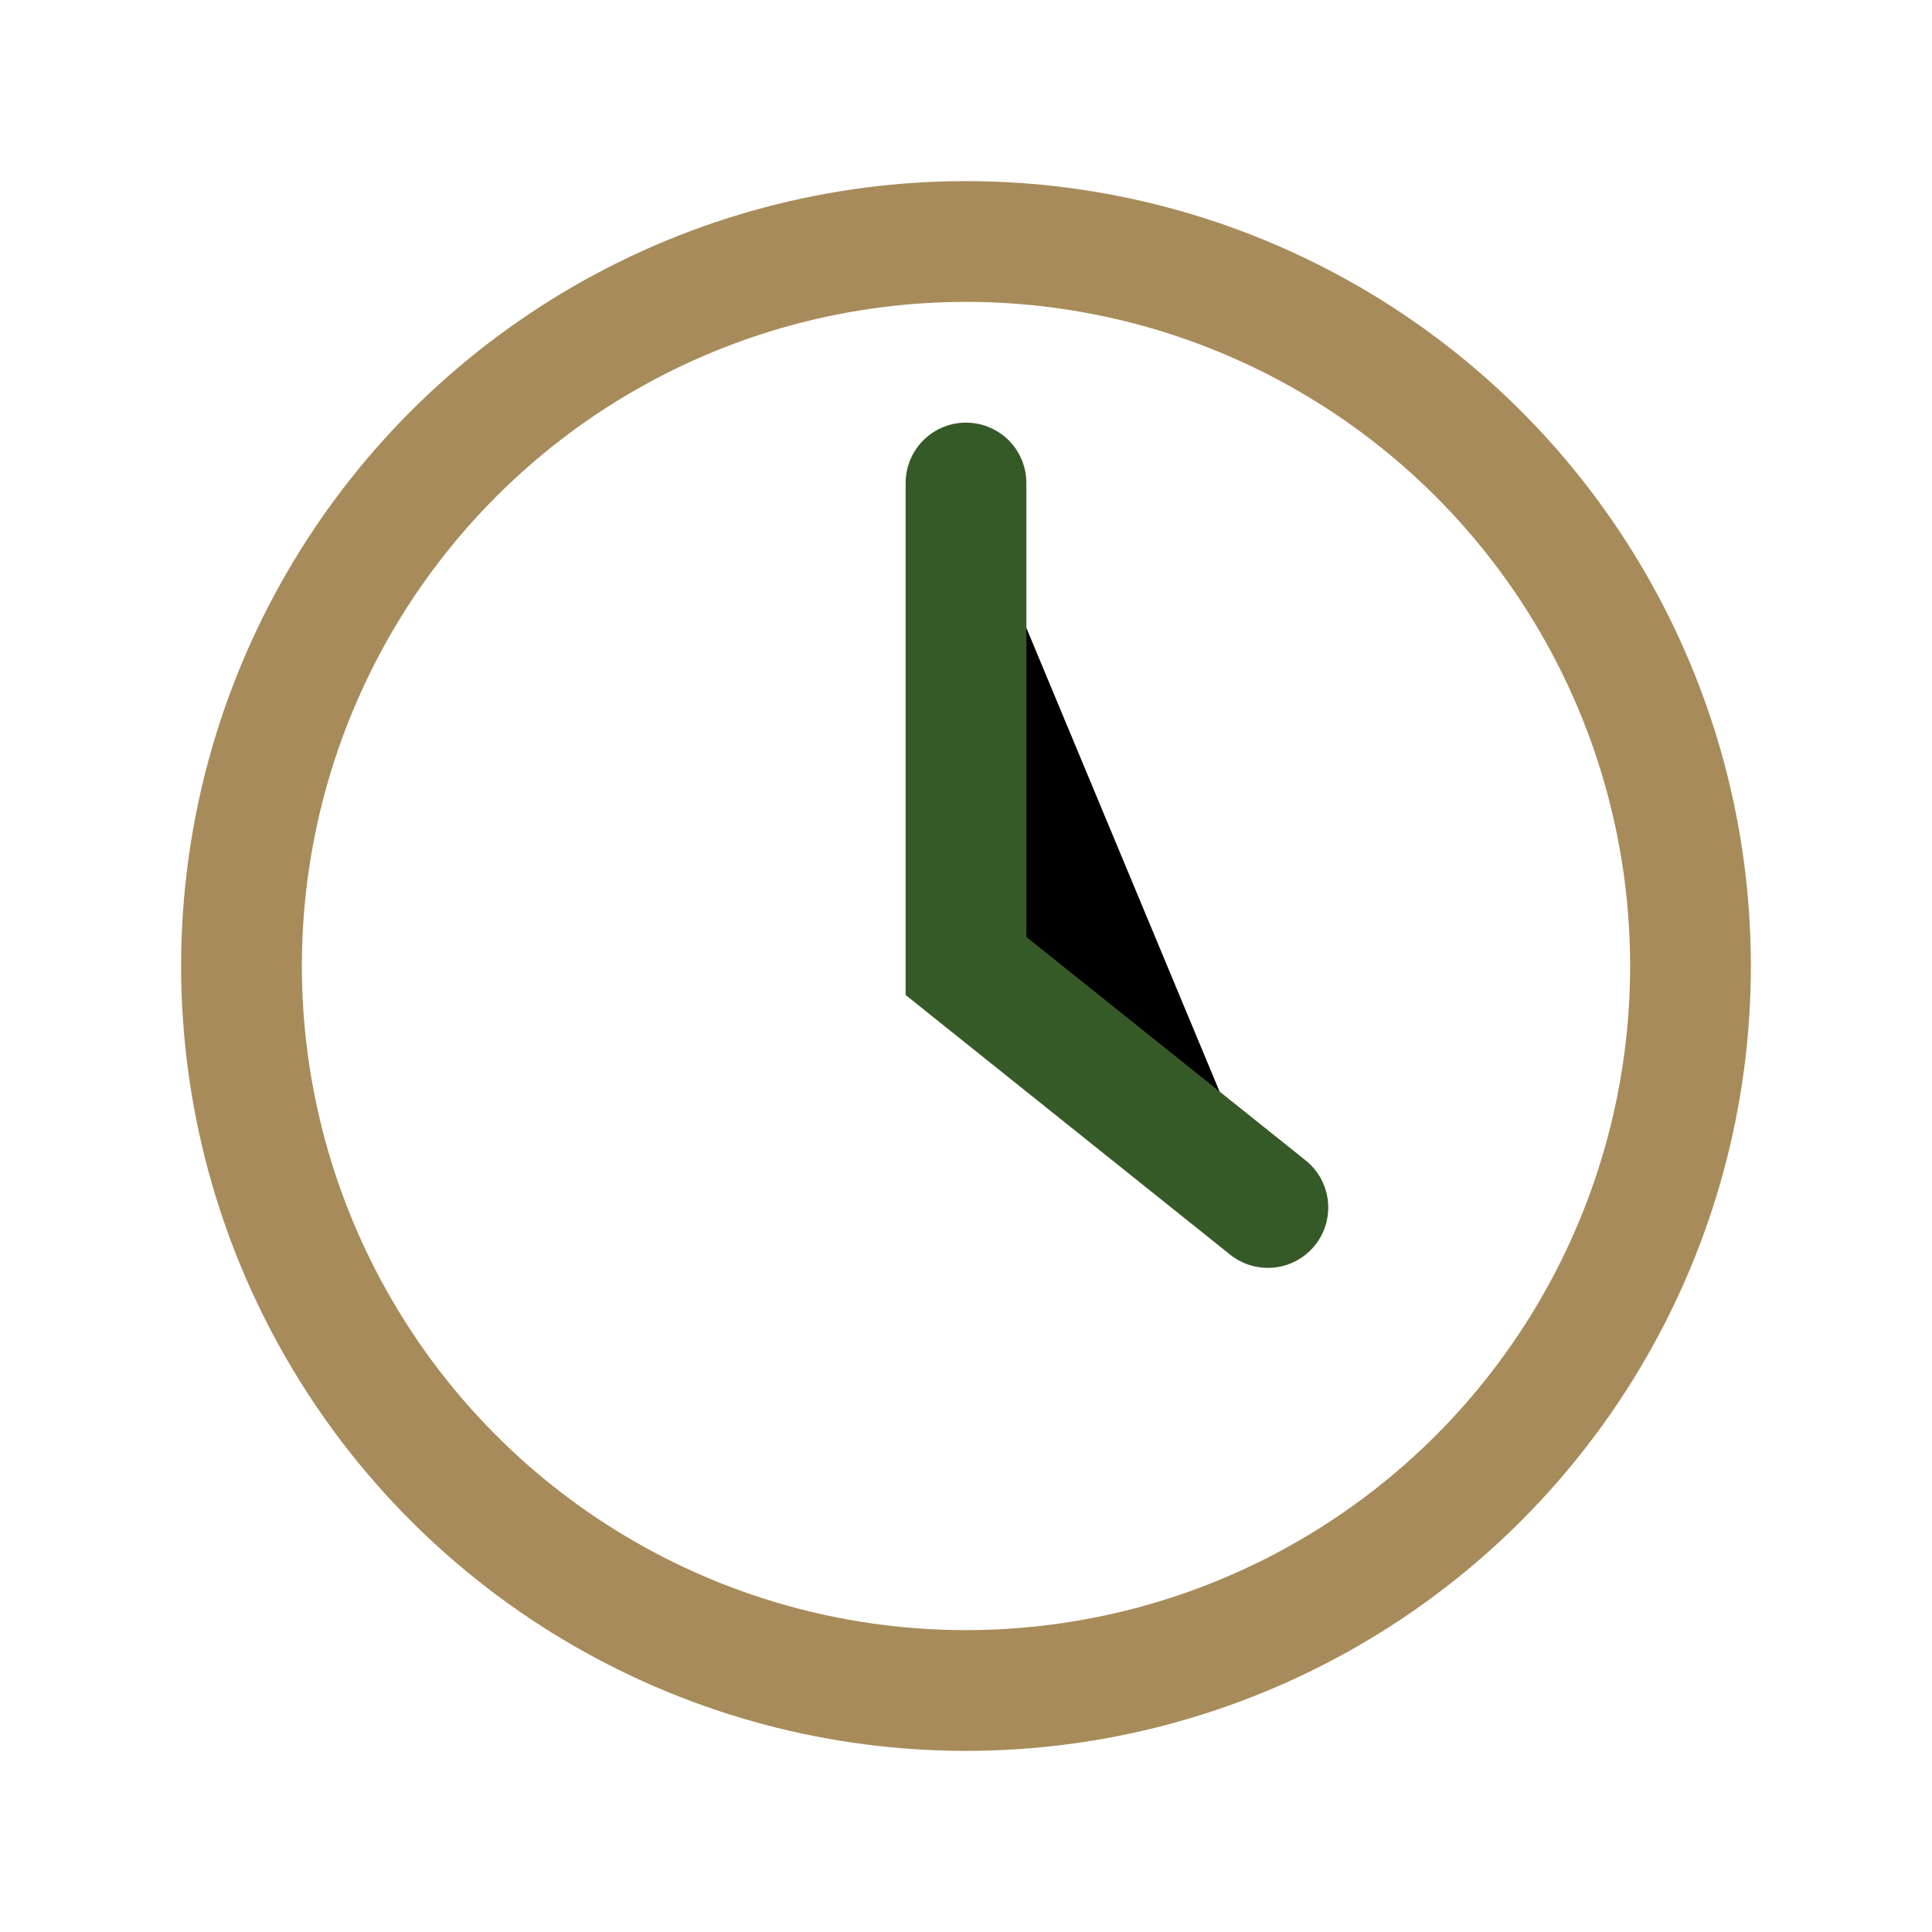
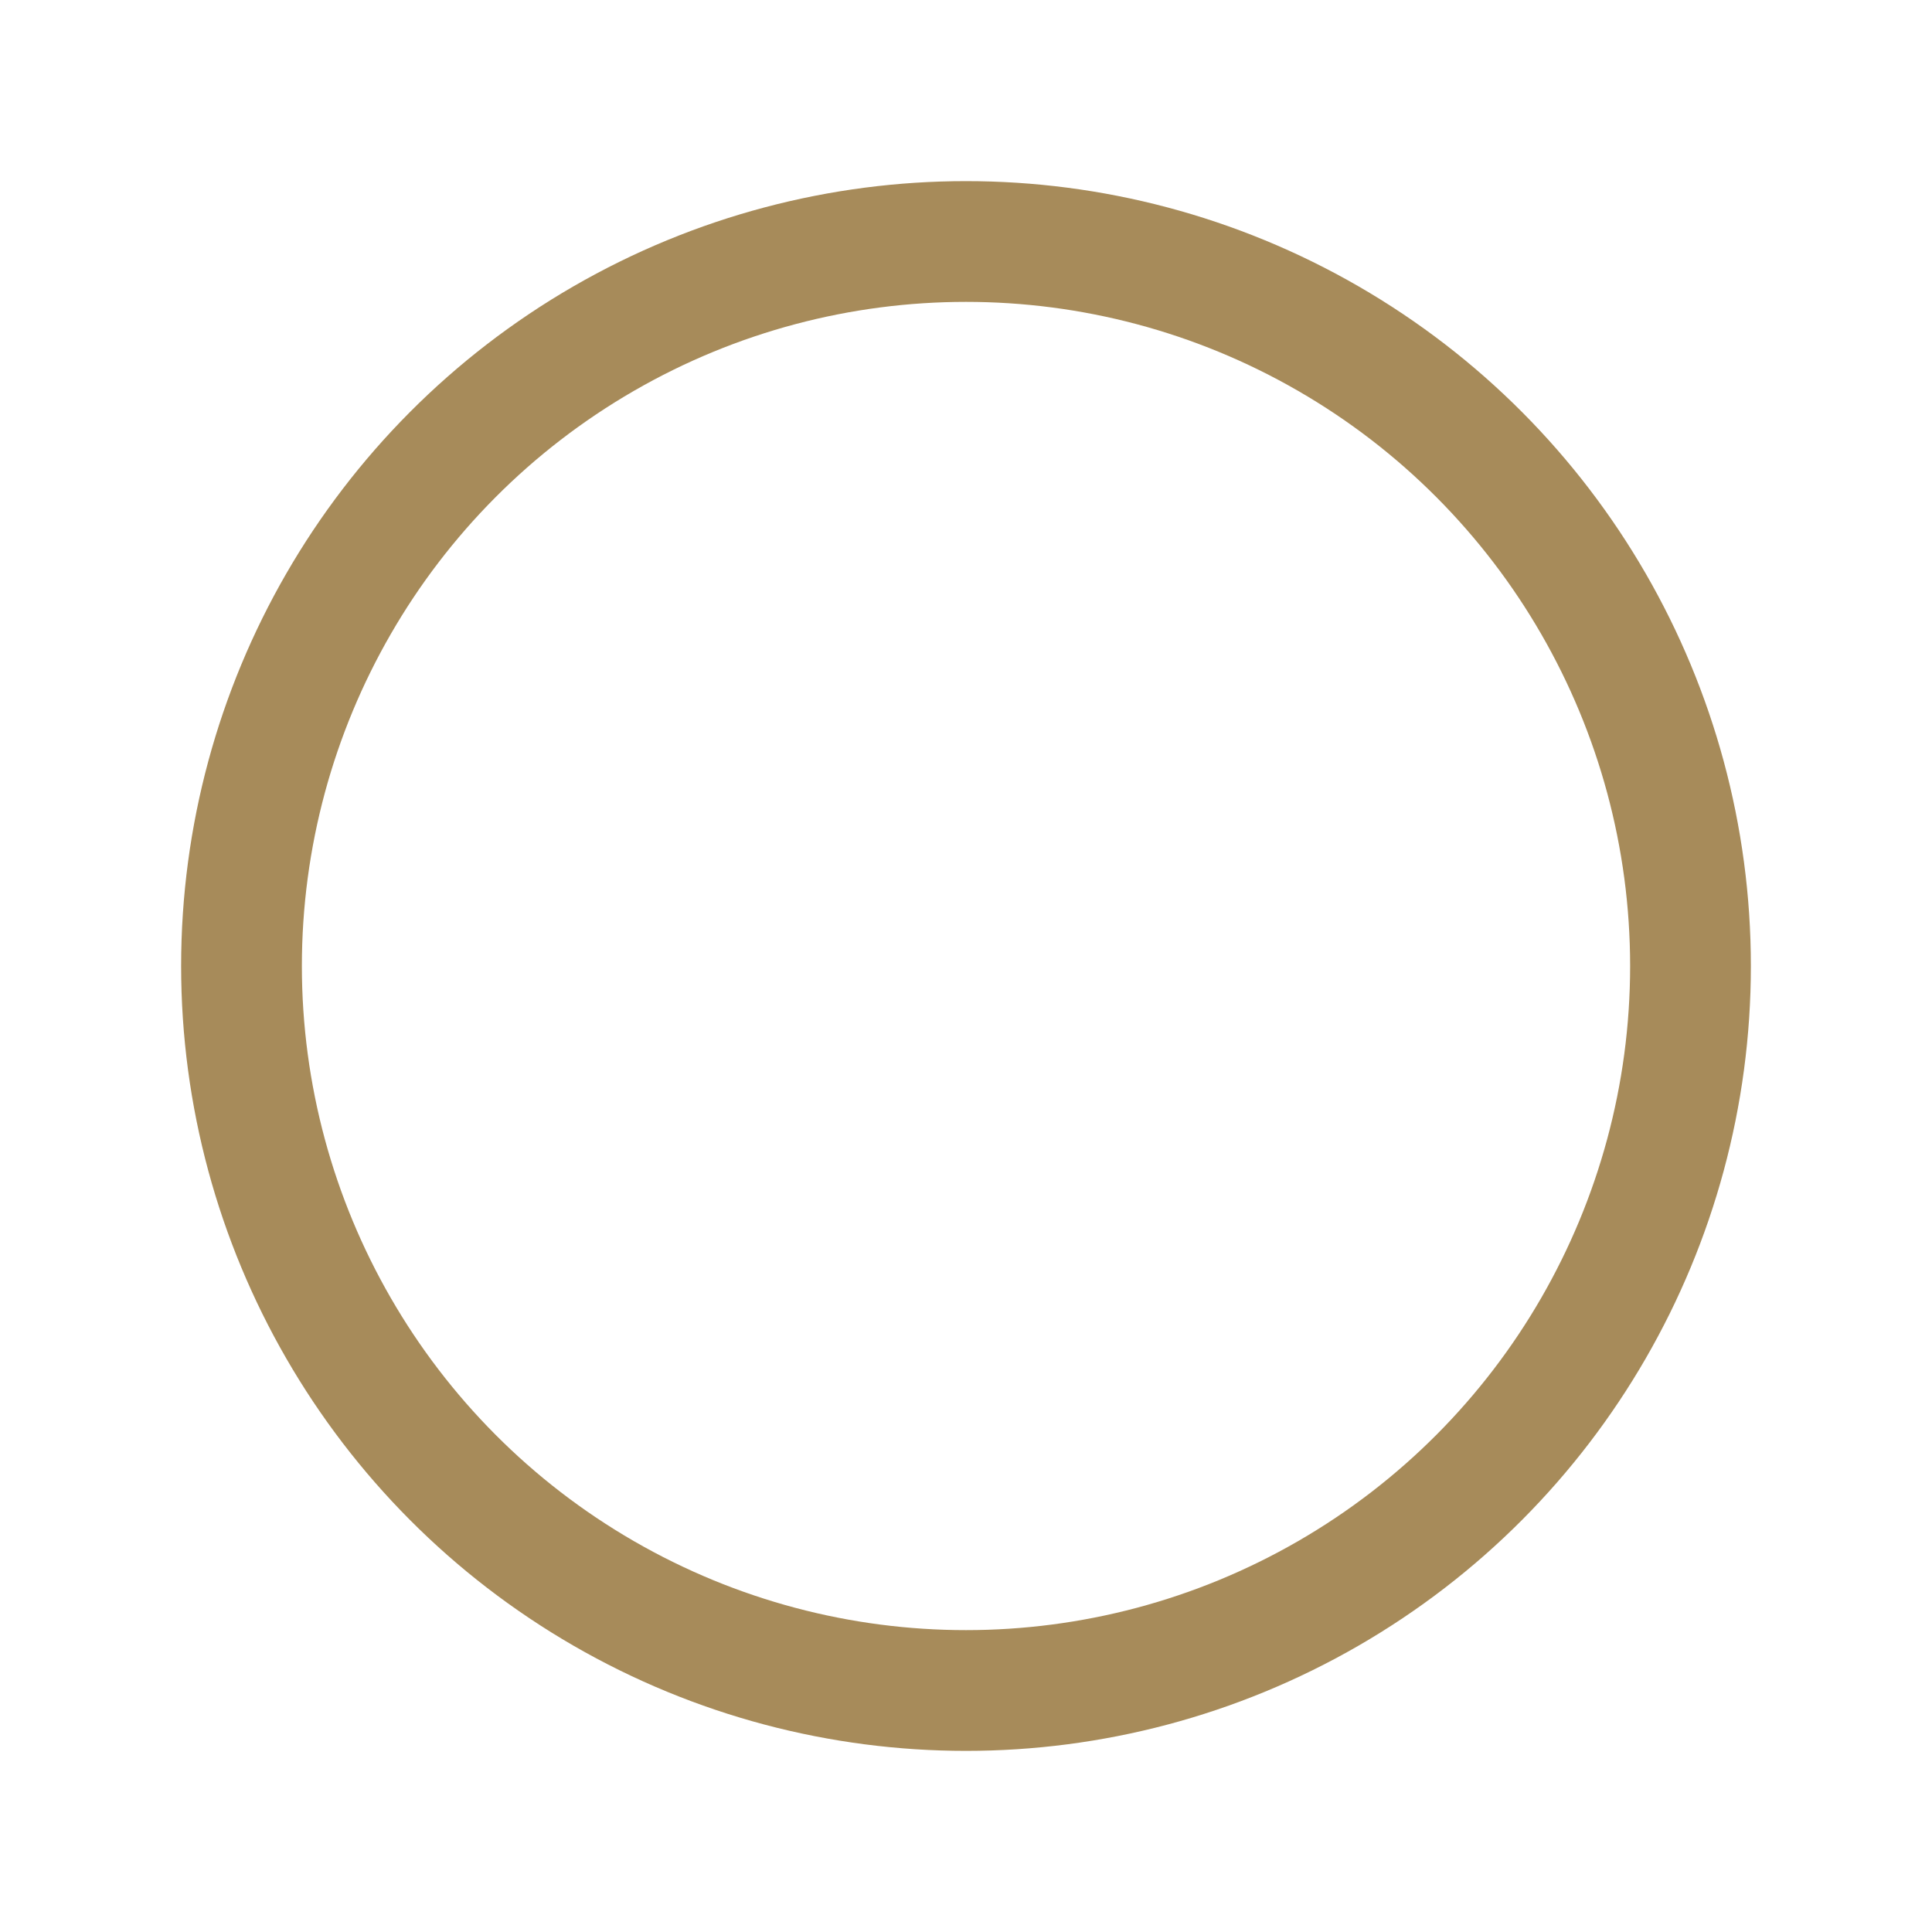
<svg xmlns="http://www.w3.org/2000/svg" width="32" height="32" viewBox="0 0 32 32">
  <circle cx="16" cy="16" r="12" stroke="#A78B5A" fill="none" stroke-width="2" />
-   <path d="M16 8v8l5 4" stroke="#365A27" stroke-width="2" stroke-linecap="round" />
</svg>